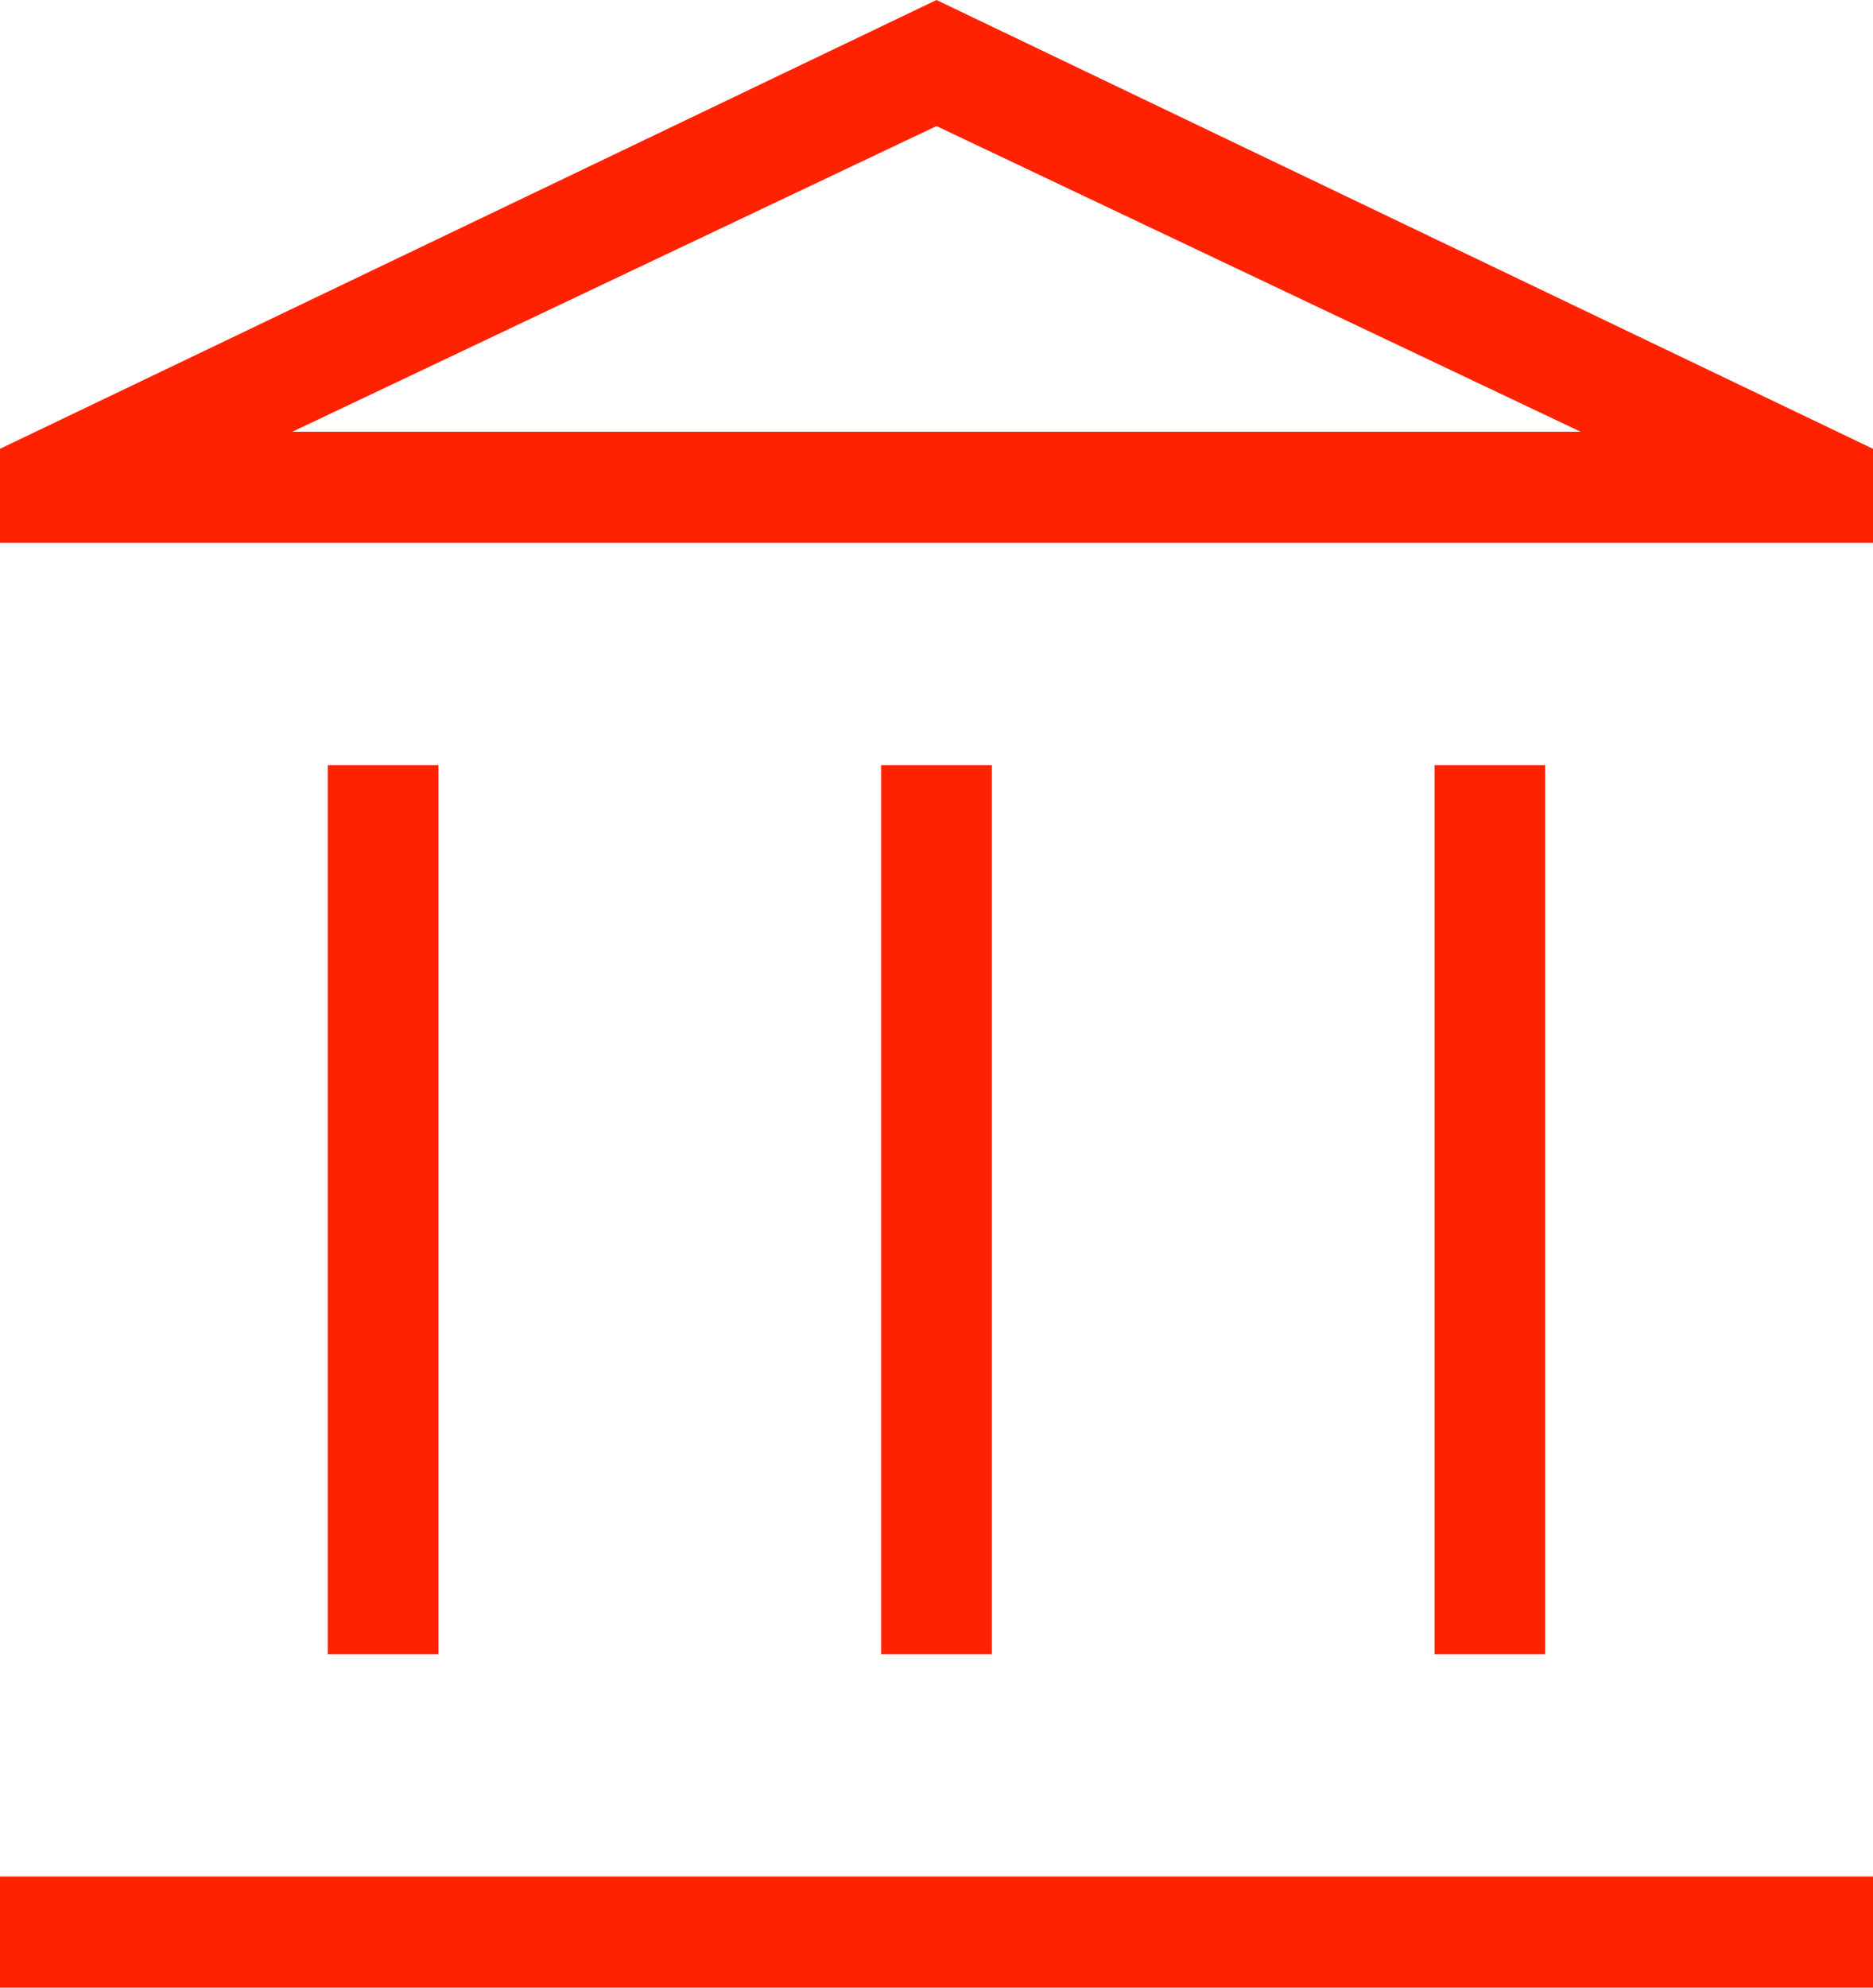
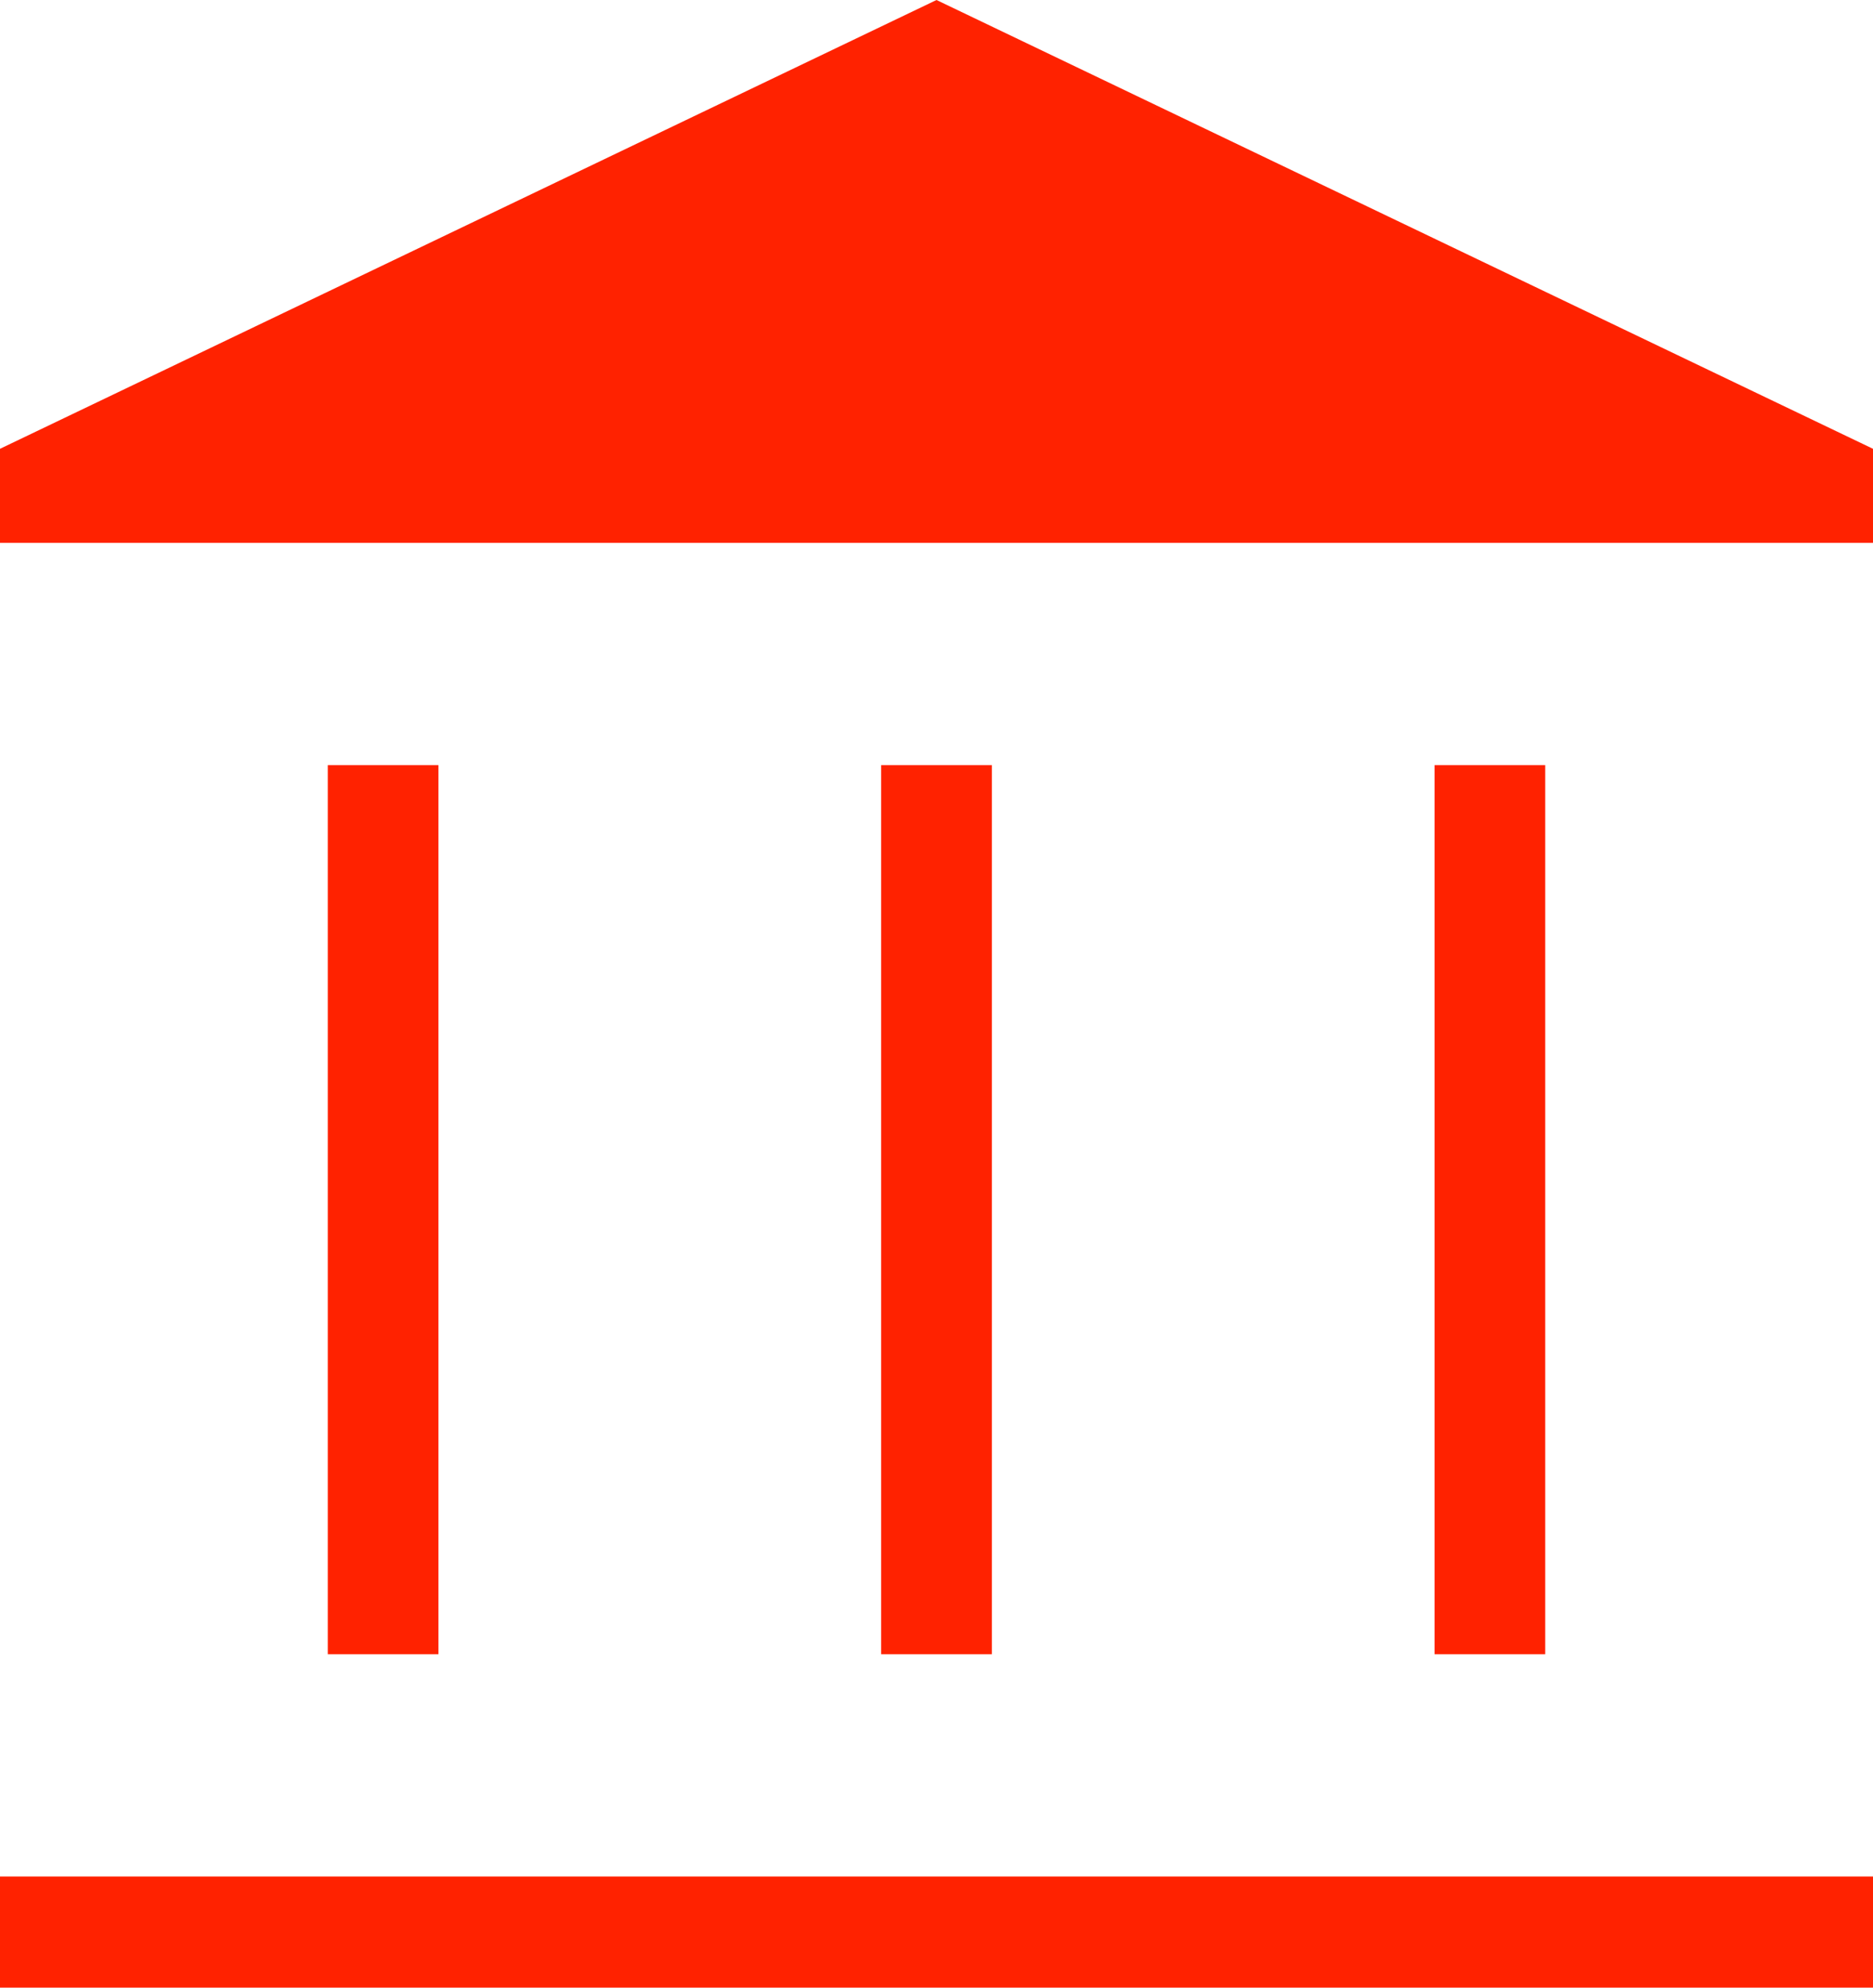
<svg xmlns="http://www.w3.org/2000/svg" width="33" height="35" viewBox="0 0 33 35" fill="none">
-   <path d="M5.775 29.129V13.473H7.725V29.129H5.775ZM15.525 29.129V13.473H17.475V29.129H15.525ZM0 35V33.043H33V35H0ZM25.275 29.129V13.473H27.225V29.129H25.275ZM0 9.559V7.903L16.5 0L33 7.903V9.559H0ZM5.152 7.602H27.848L16.5 2.22L5.152 7.602Z" fill="#FF2200" />
+   <path d="M5.775 29.129V13.473H7.725V29.129H5.775ZM15.525 29.129V13.473H17.475V29.129H15.525ZM0 35V33.043H33V35H0ZM25.275 29.129V13.473H27.225V29.129H25.275ZM0 9.559V7.903L16.5 0L33 7.903V9.559H0ZM5.152 7.602L16.5 2.22L5.152 7.602Z" fill="#FF2200" />
</svg>